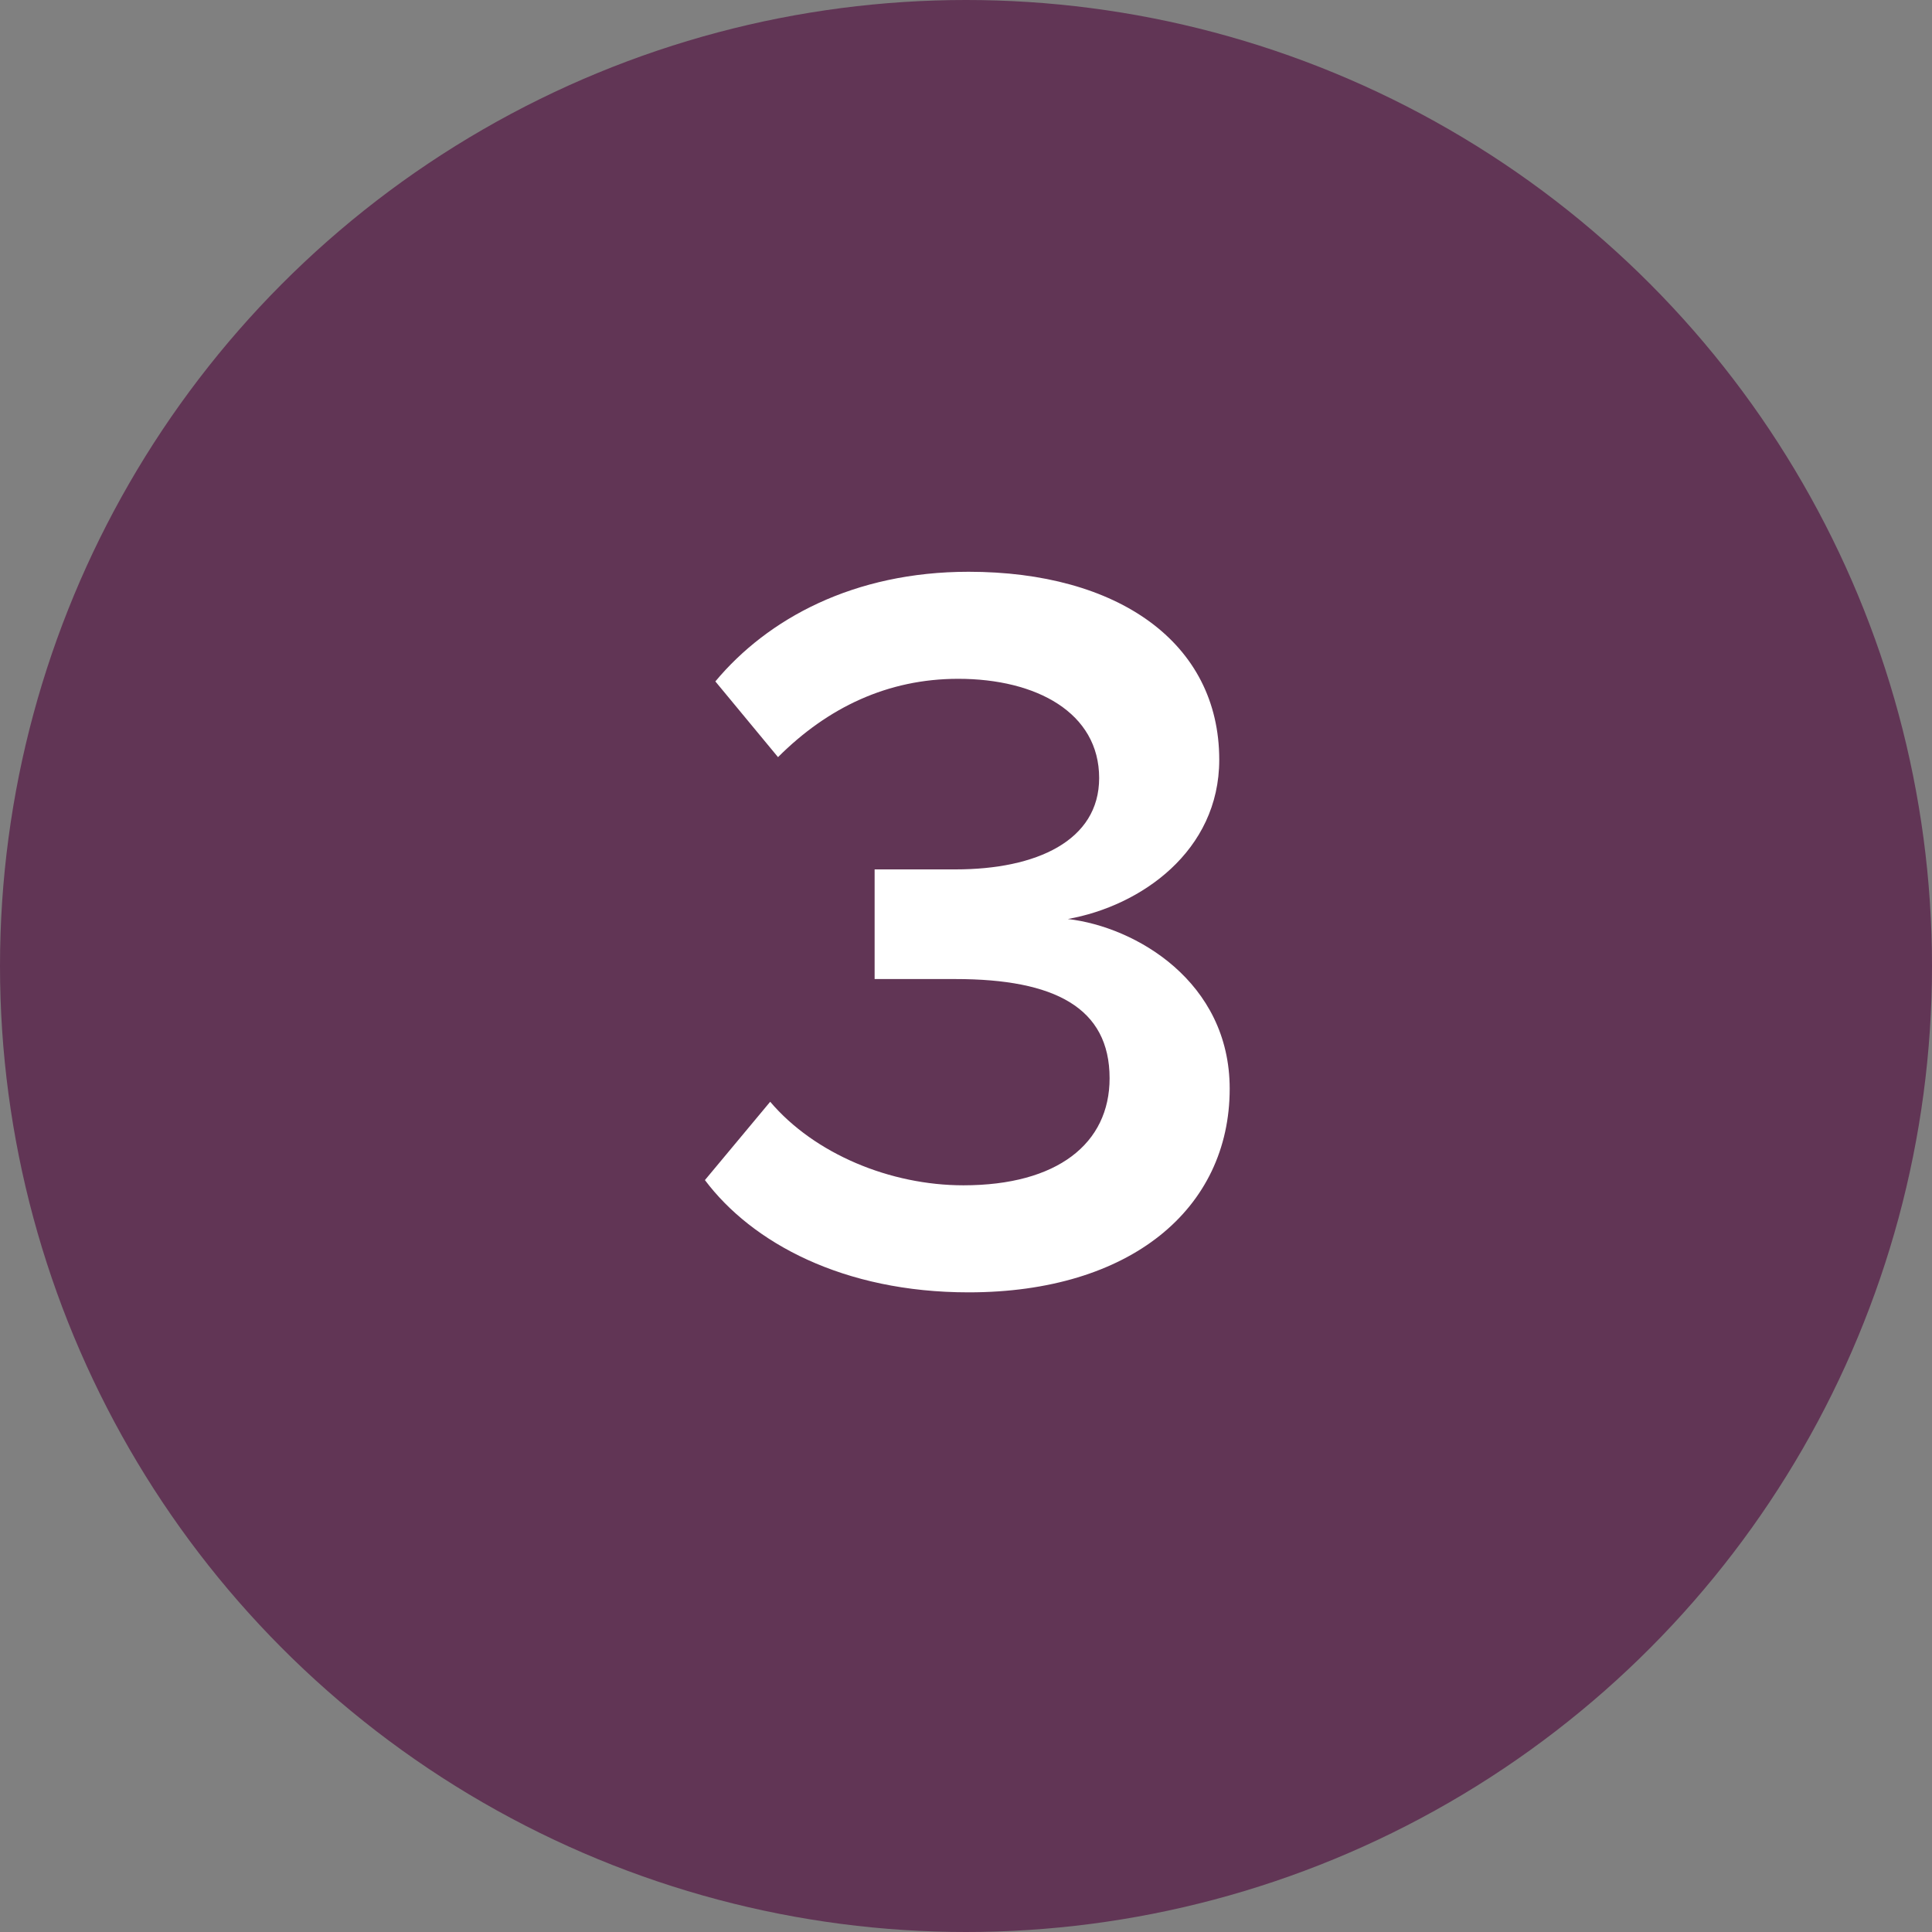
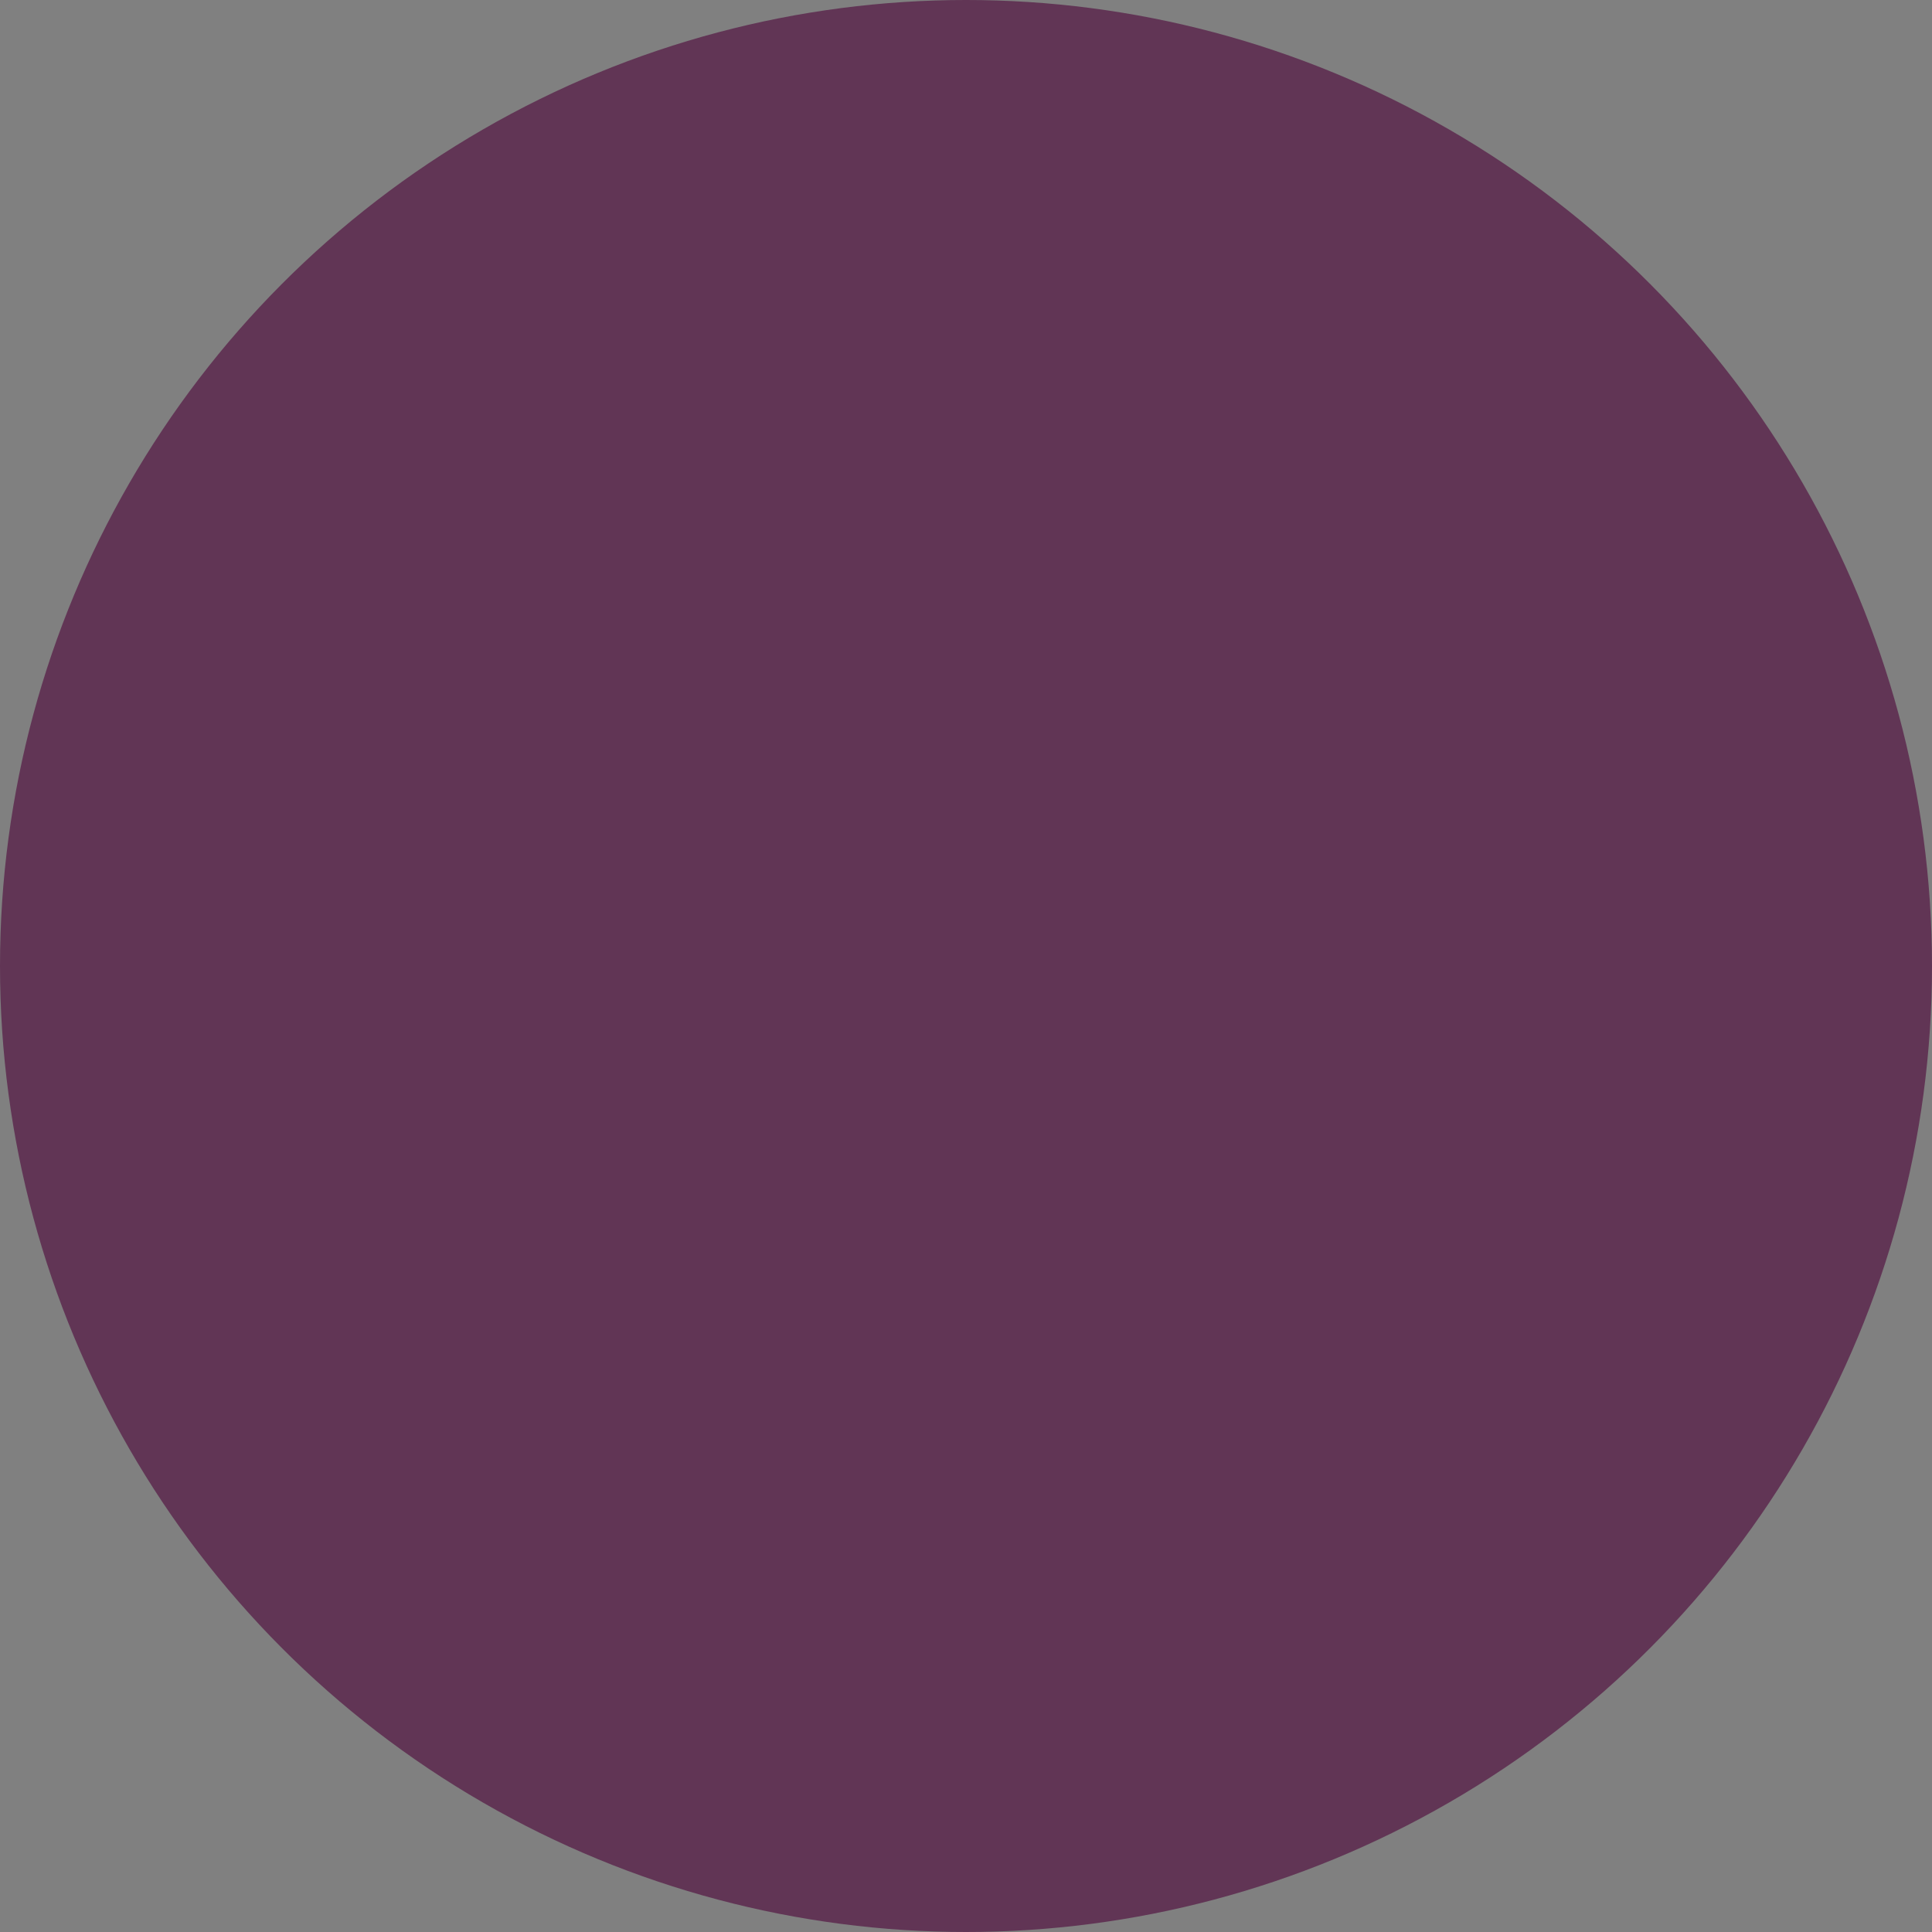
<svg xmlns="http://www.w3.org/2000/svg" version="1.1" id="Layer_1" x="0px" y="0px" viewBox="0 0 74 74" style="enable-background:new 0 0 74 74;" xml:space="preserve">
  <rect x="0" y="0" width="74" height="74" fill="#808080" stroke="none" />
  <style type="text/css">
	.st0{fill:#613555;}
	.st1{fill:#FFFFFF;}
</style>
  <circle class="st0" cx="37" cy="37" r="37" />
-   <path class="st1" d="M27,45.2c1.8,2.4,5.3,4.3,10.1,4.3c6.2,0,10-3.2,10-7.8c0-4.1-3.6-6.2-6.2-6.5c2.8-0.5,5.8-2.6,5.8-6.1  c0-4.5-3.9-7.2-9.6-7.2c-4.4,0-7.7,1.8-9.7,4.2l2.4,2.9c1.9-1.9,4.2-3,6.9-3c3,0,5.4,1.3,5.4,3.8c0,2.4-2.4,3.5-5.5,3.5  c-1,0-2.6,0-3.1,0v4.2c0.4,0,2,0,3.1,0c3.8,0,5.9,1.1,5.9,3.8c0,2.5-2,4.1-5.6,4.1c-2.8,0-5.7-1.2-7.4-3.2L27,45.2z" />
</svg>